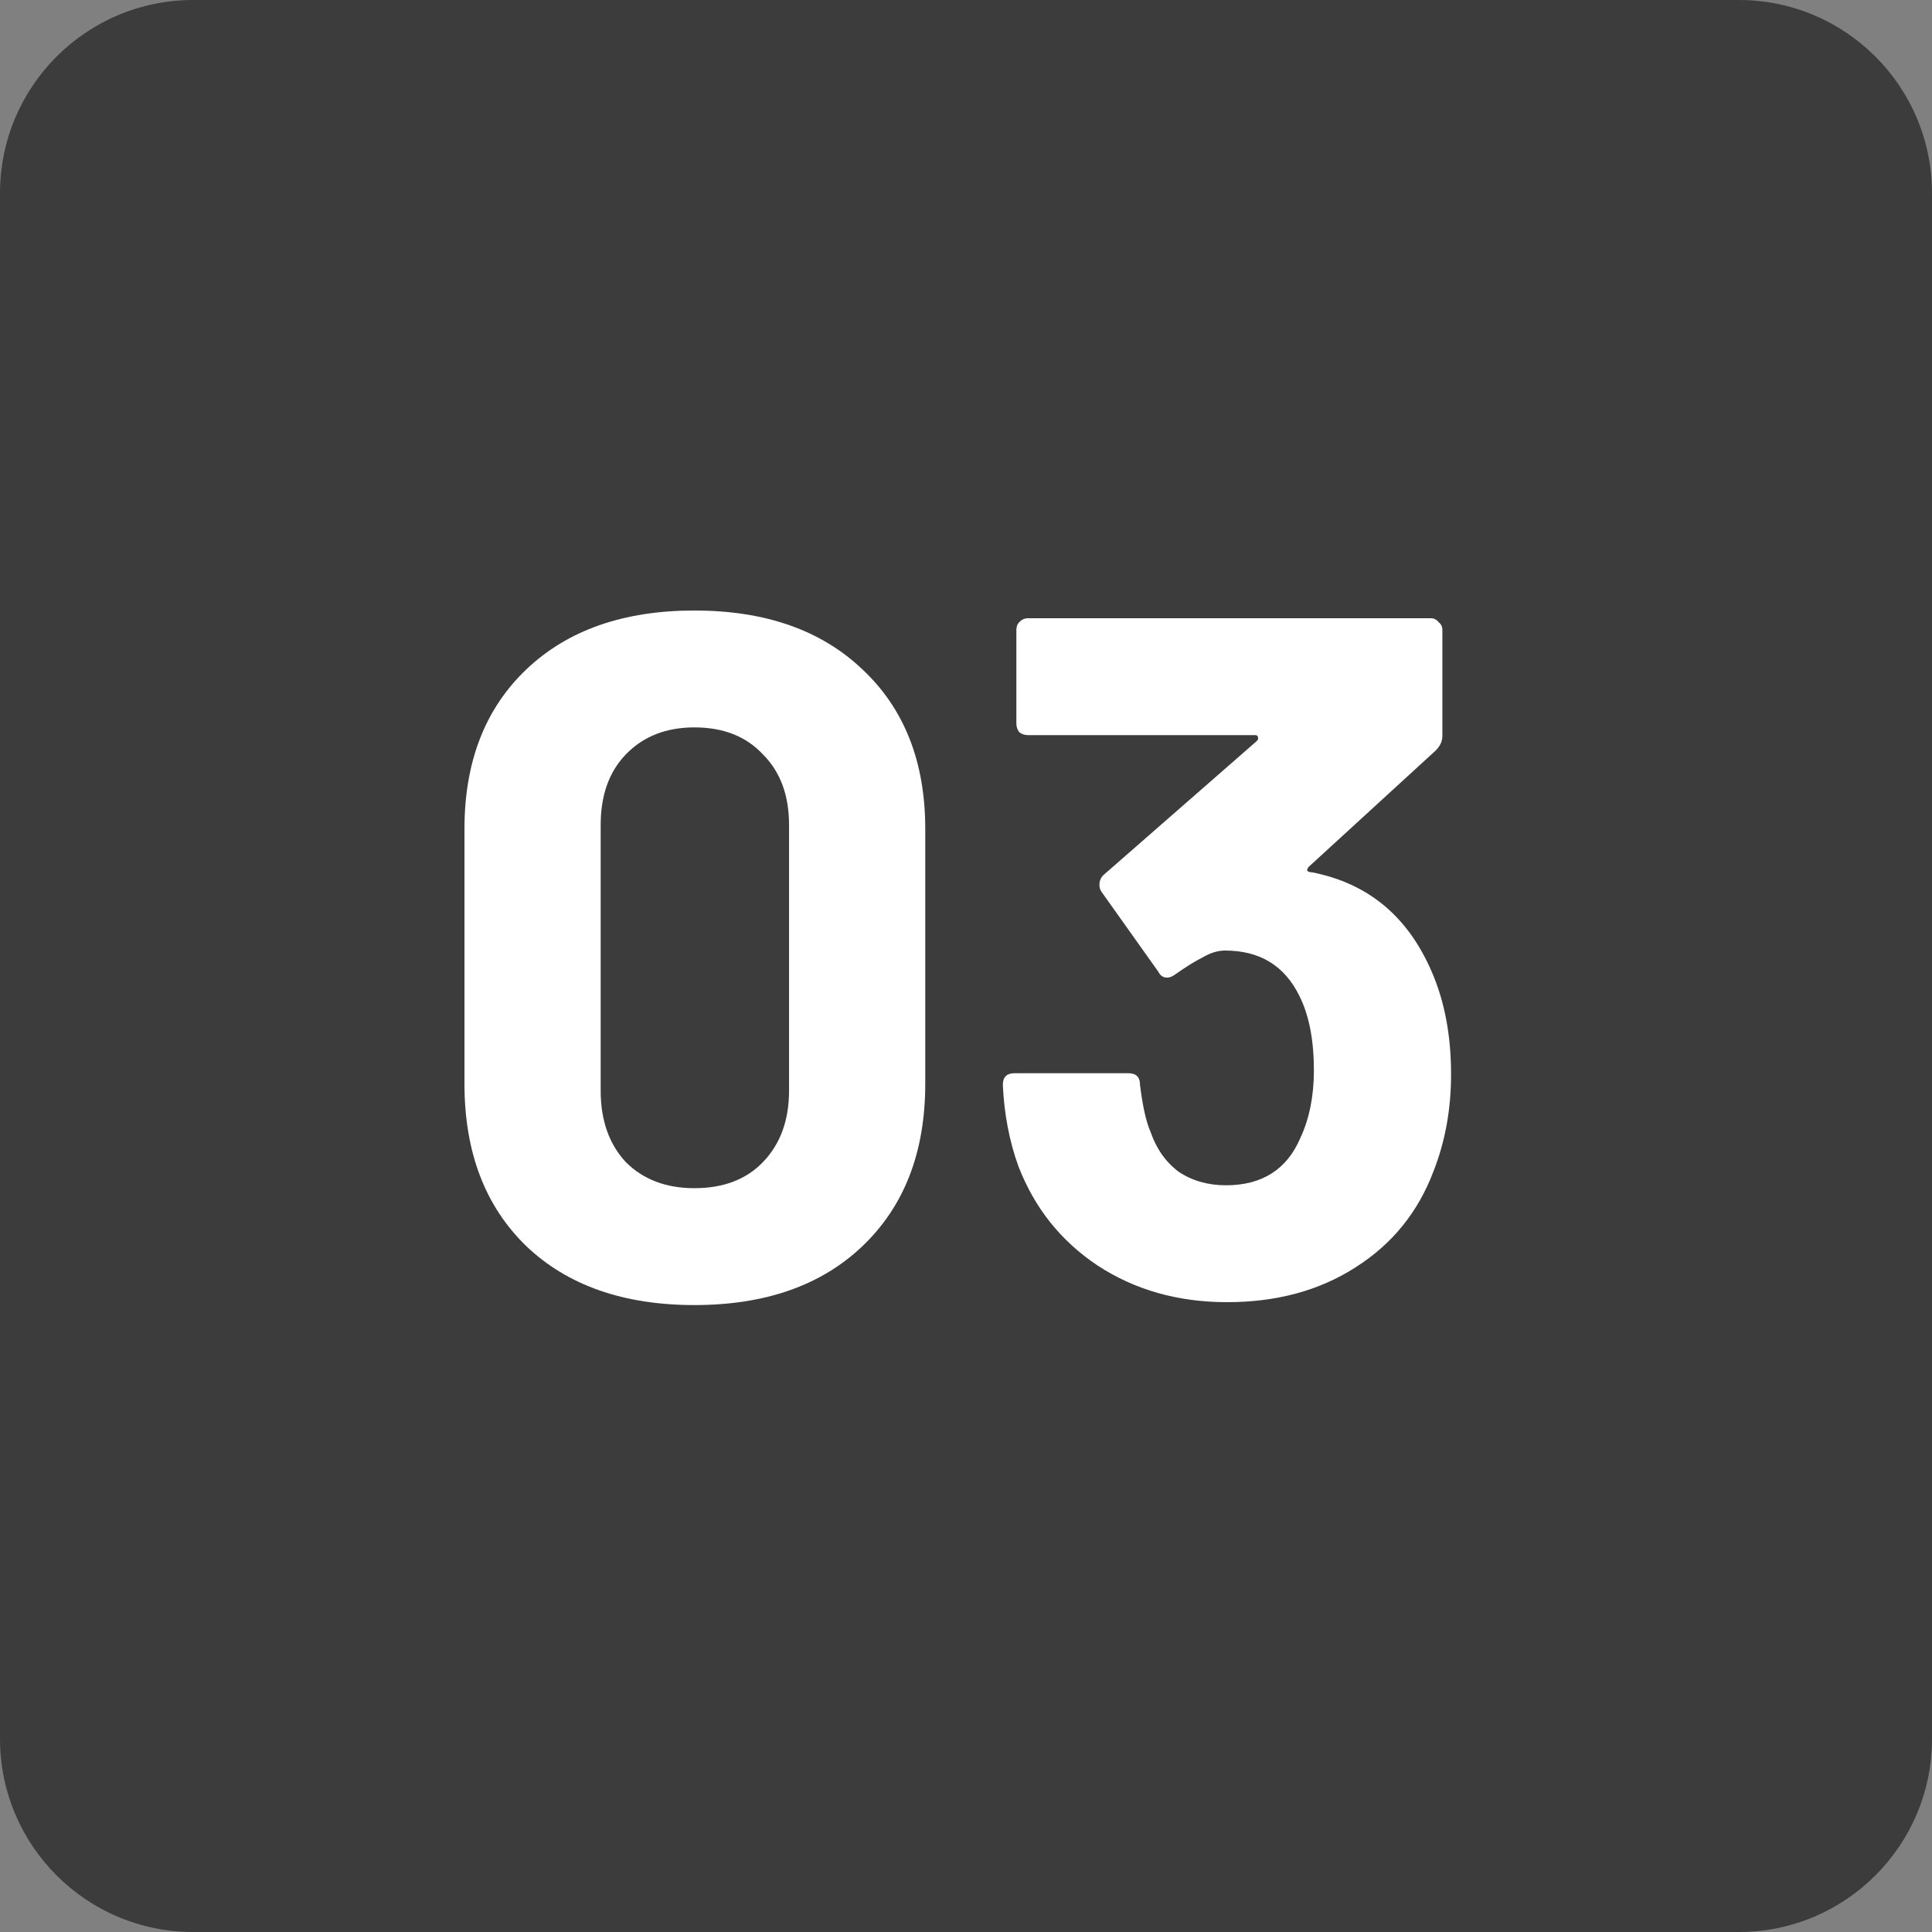
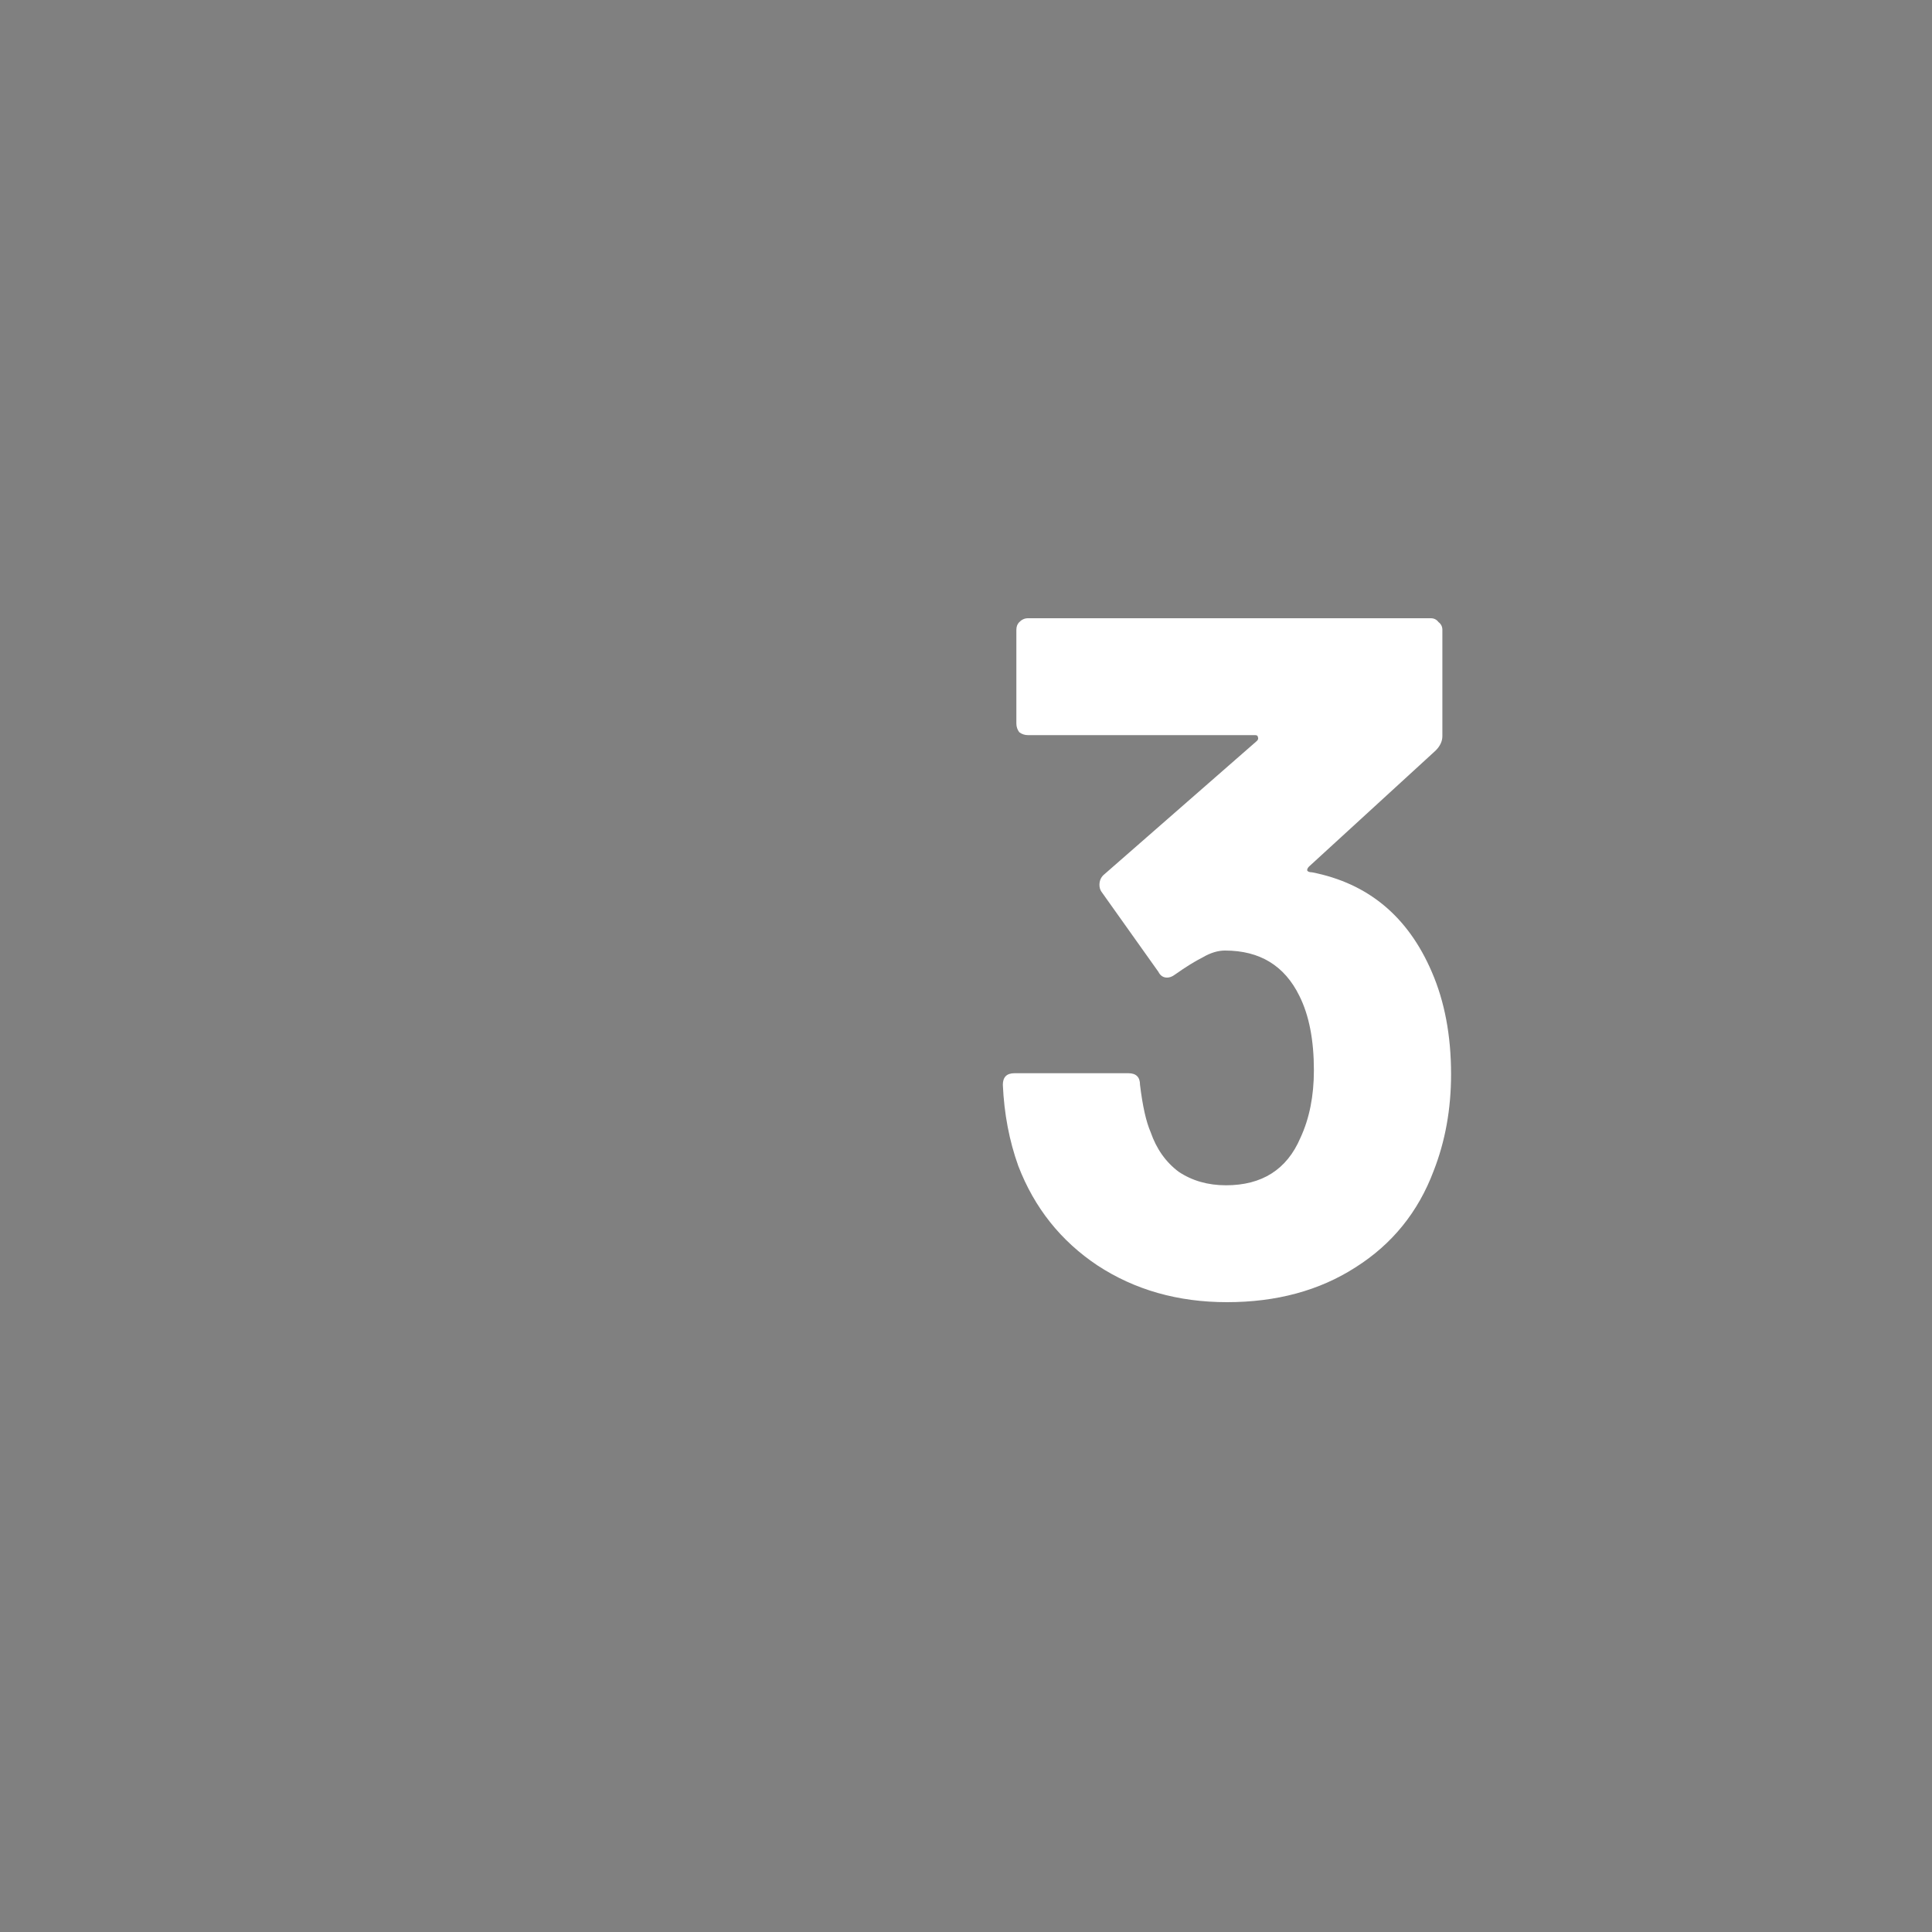
<svg xmlns="http://www.w3.org/2000/svg" width="100" height="100" viewBox="0 0 100 100" fill="none">
  <rect x="0" y="0" width="100" height="100" fill="#808080" stroke="none" />
-   <path d="M0 10C0 4.477 4.477 0 10 0H90C95.523 0 100 4.477 100 10V90C100 95.523 95.523 100 90 100H10C4.477 100 0 95.523 0 90V10Z" fill="#3C3C3C" />
-   <path d="M35.941 67.55C32.275 67.55 29.375 66.533 27.241 64.5C25.108 62.433 24.041 59.633 24.041 56.1V42.9C24.041 39.433 25.108 36.683 27.241 34.65C29.375 32.617 32.275 31.6 35.941 31.6C39.608 31.6 42.508 32.617 44.641 34.65C46.808 36.683 47.891 39.433 47.891 42.9V56.1C47.891 59.633 46.808 62.433 44.641 64.5C42.508 66.533 39.608 67.55 35.941 67.55ZM35.941 61.5C37.441 61.5 38.624 61.05 39.491 60.15C40.391 59.217 40.841 57.983 40.841 56.45V42.7C40.841 41.166 40.391 39.95 39.491 39.05C38.624 38.117 37.441 37.65 35.941 37.65C34.474 37.65 33.291 38.117 32.391 39.05C31.524 39.95 31.091 41.166 31.091 42.7V56.45C31.091 57.983 31.524 59.217 32.391 60.15C33.291 61.05 34.474 61.5 35.941 61.5Z" fill="white" />
  <path d="M74.107 50.3C74.773 51.833 75.107 53.6 75.107 55.6C75.107 57.4 74.807 59.066 74.207 60.6C73.407 62.733 72.057 64.4 70.157 65.6C68.29 66.8 66.073 67.4 63.507 67.4C60.974 67.4 58.74 66.766 56.807 65.5C54.907 64.233 53.54 62.517 52.707 60.35C52.24 59.05 51.974 57.65 51.907 56.15C51.907 55.75 52.107 55.55 52.507 55.55H58.407C58.807 55.55 59.007 55.75 59.007 56.15C59.14 57.25 59.324 58.066 59.557 58.6C59.857 59.467 60.34 60.15 61.007 60.65C61.707 61.117 62.523 61.35 63.457 61.35C65.323 61.35 66.607 60.533 67.307 58.9C67.773 57.9 68.007 56.733 68.007 55.4C68.007 53.833 67.757 52.55 67.257 51.55C66.49 49.983 65.207 49.2 63.407 49.2C63.04 49.2 62.657 49.316 62.257 49.55C61.857 49.75 61.373 50.05 60.807 50.45C60.673 50.55 60.54 50.6 60.407 50.6C60.207 50.6 60.057 50.5 59.957 50.3L57.007 46.15C56.94 46.05 56.907 45.933 56.907 45.8C56.907 45.6 56.974 45.433 57.107 45.3L65.057 38.35C65.124 38.283 65.14 38.217 65.107 38.15C65.107 38.083 65.057 38.05 64.957 38.05H53.207C53.04 38.05 52.89 38 52.757 37.9C52.657 37.767 52.607 37.617 52.607 37.45V32.6C52.607 32.433 52.657 32.3 52.757 32.2C52.89 32.066 53.04 32 53.207 32H74.057C74.224 32 74.357 32.066 74.457 32.2C74.59 32.3 74.657 32.433 74.657 32.6V38.1C74.657 38.367 74.54 38.617 74.307 38.85L67.757 44.85C67.69 44.916 67.657 44.983 67.657 45.05C67.69 45.117 67.773 45.15 67.907 45.15C70.807 45.717 72.874 47.433 74.107 50.3Z" fill="white" />
</svg>